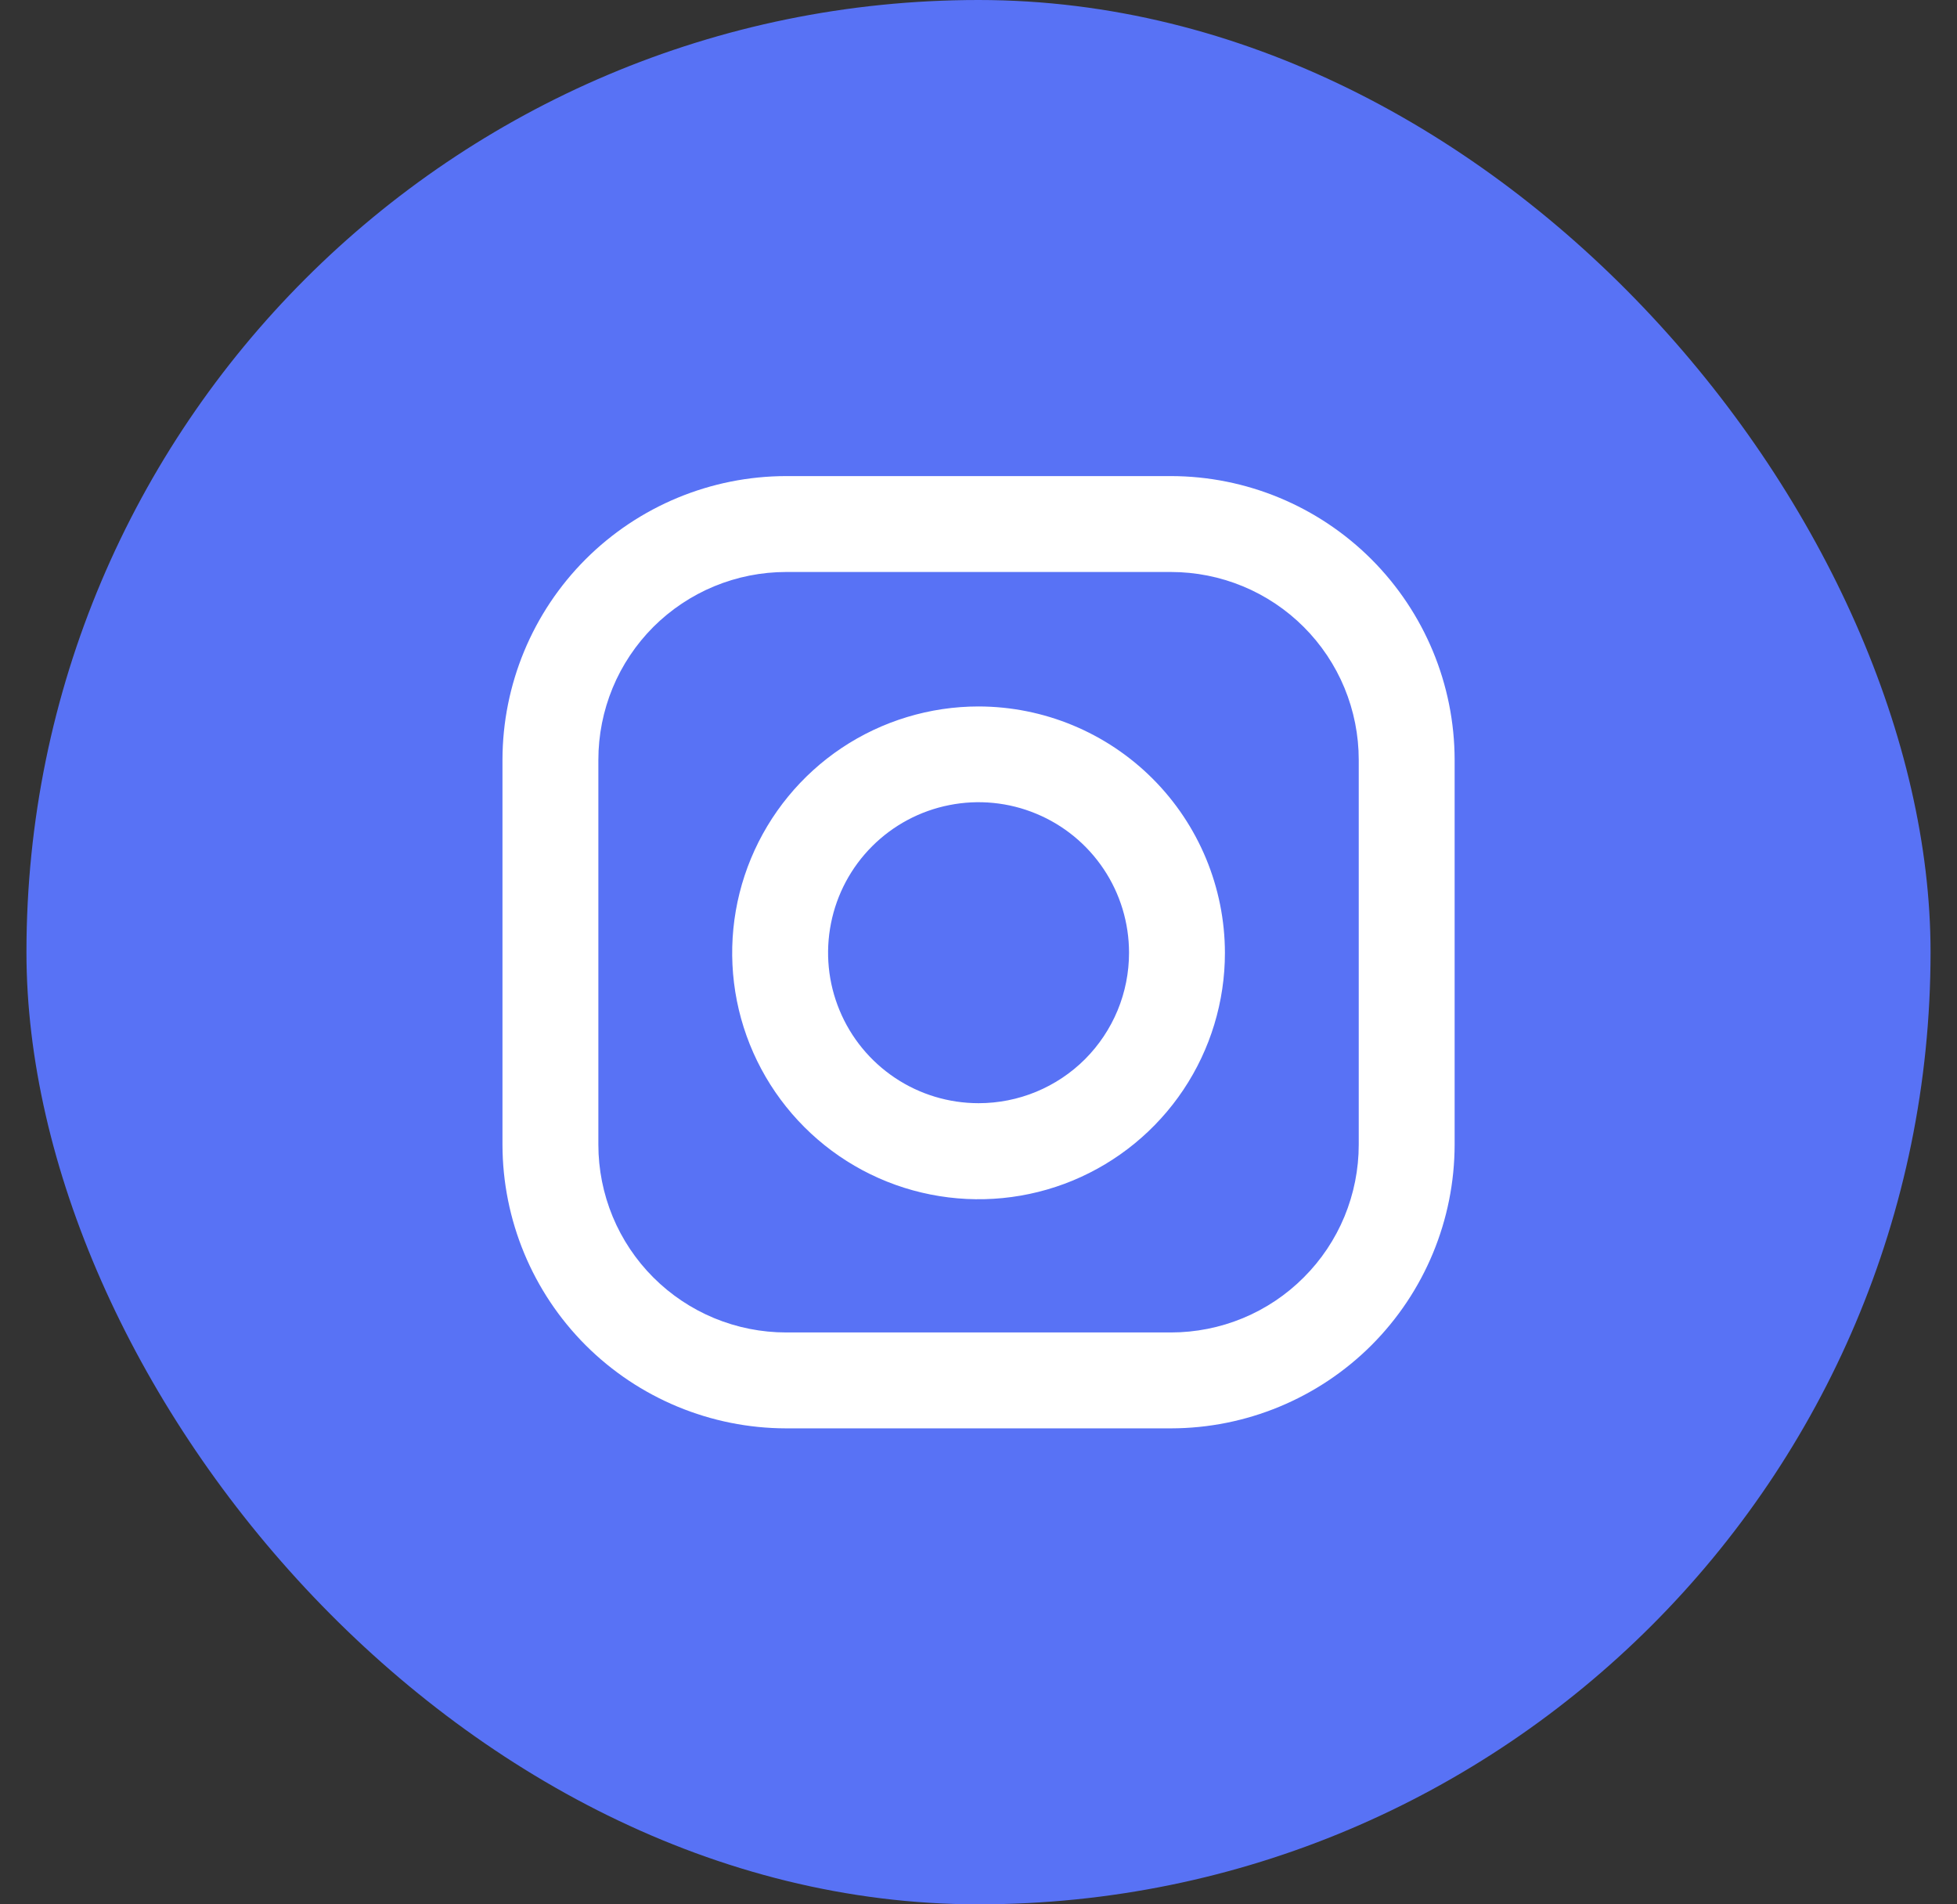
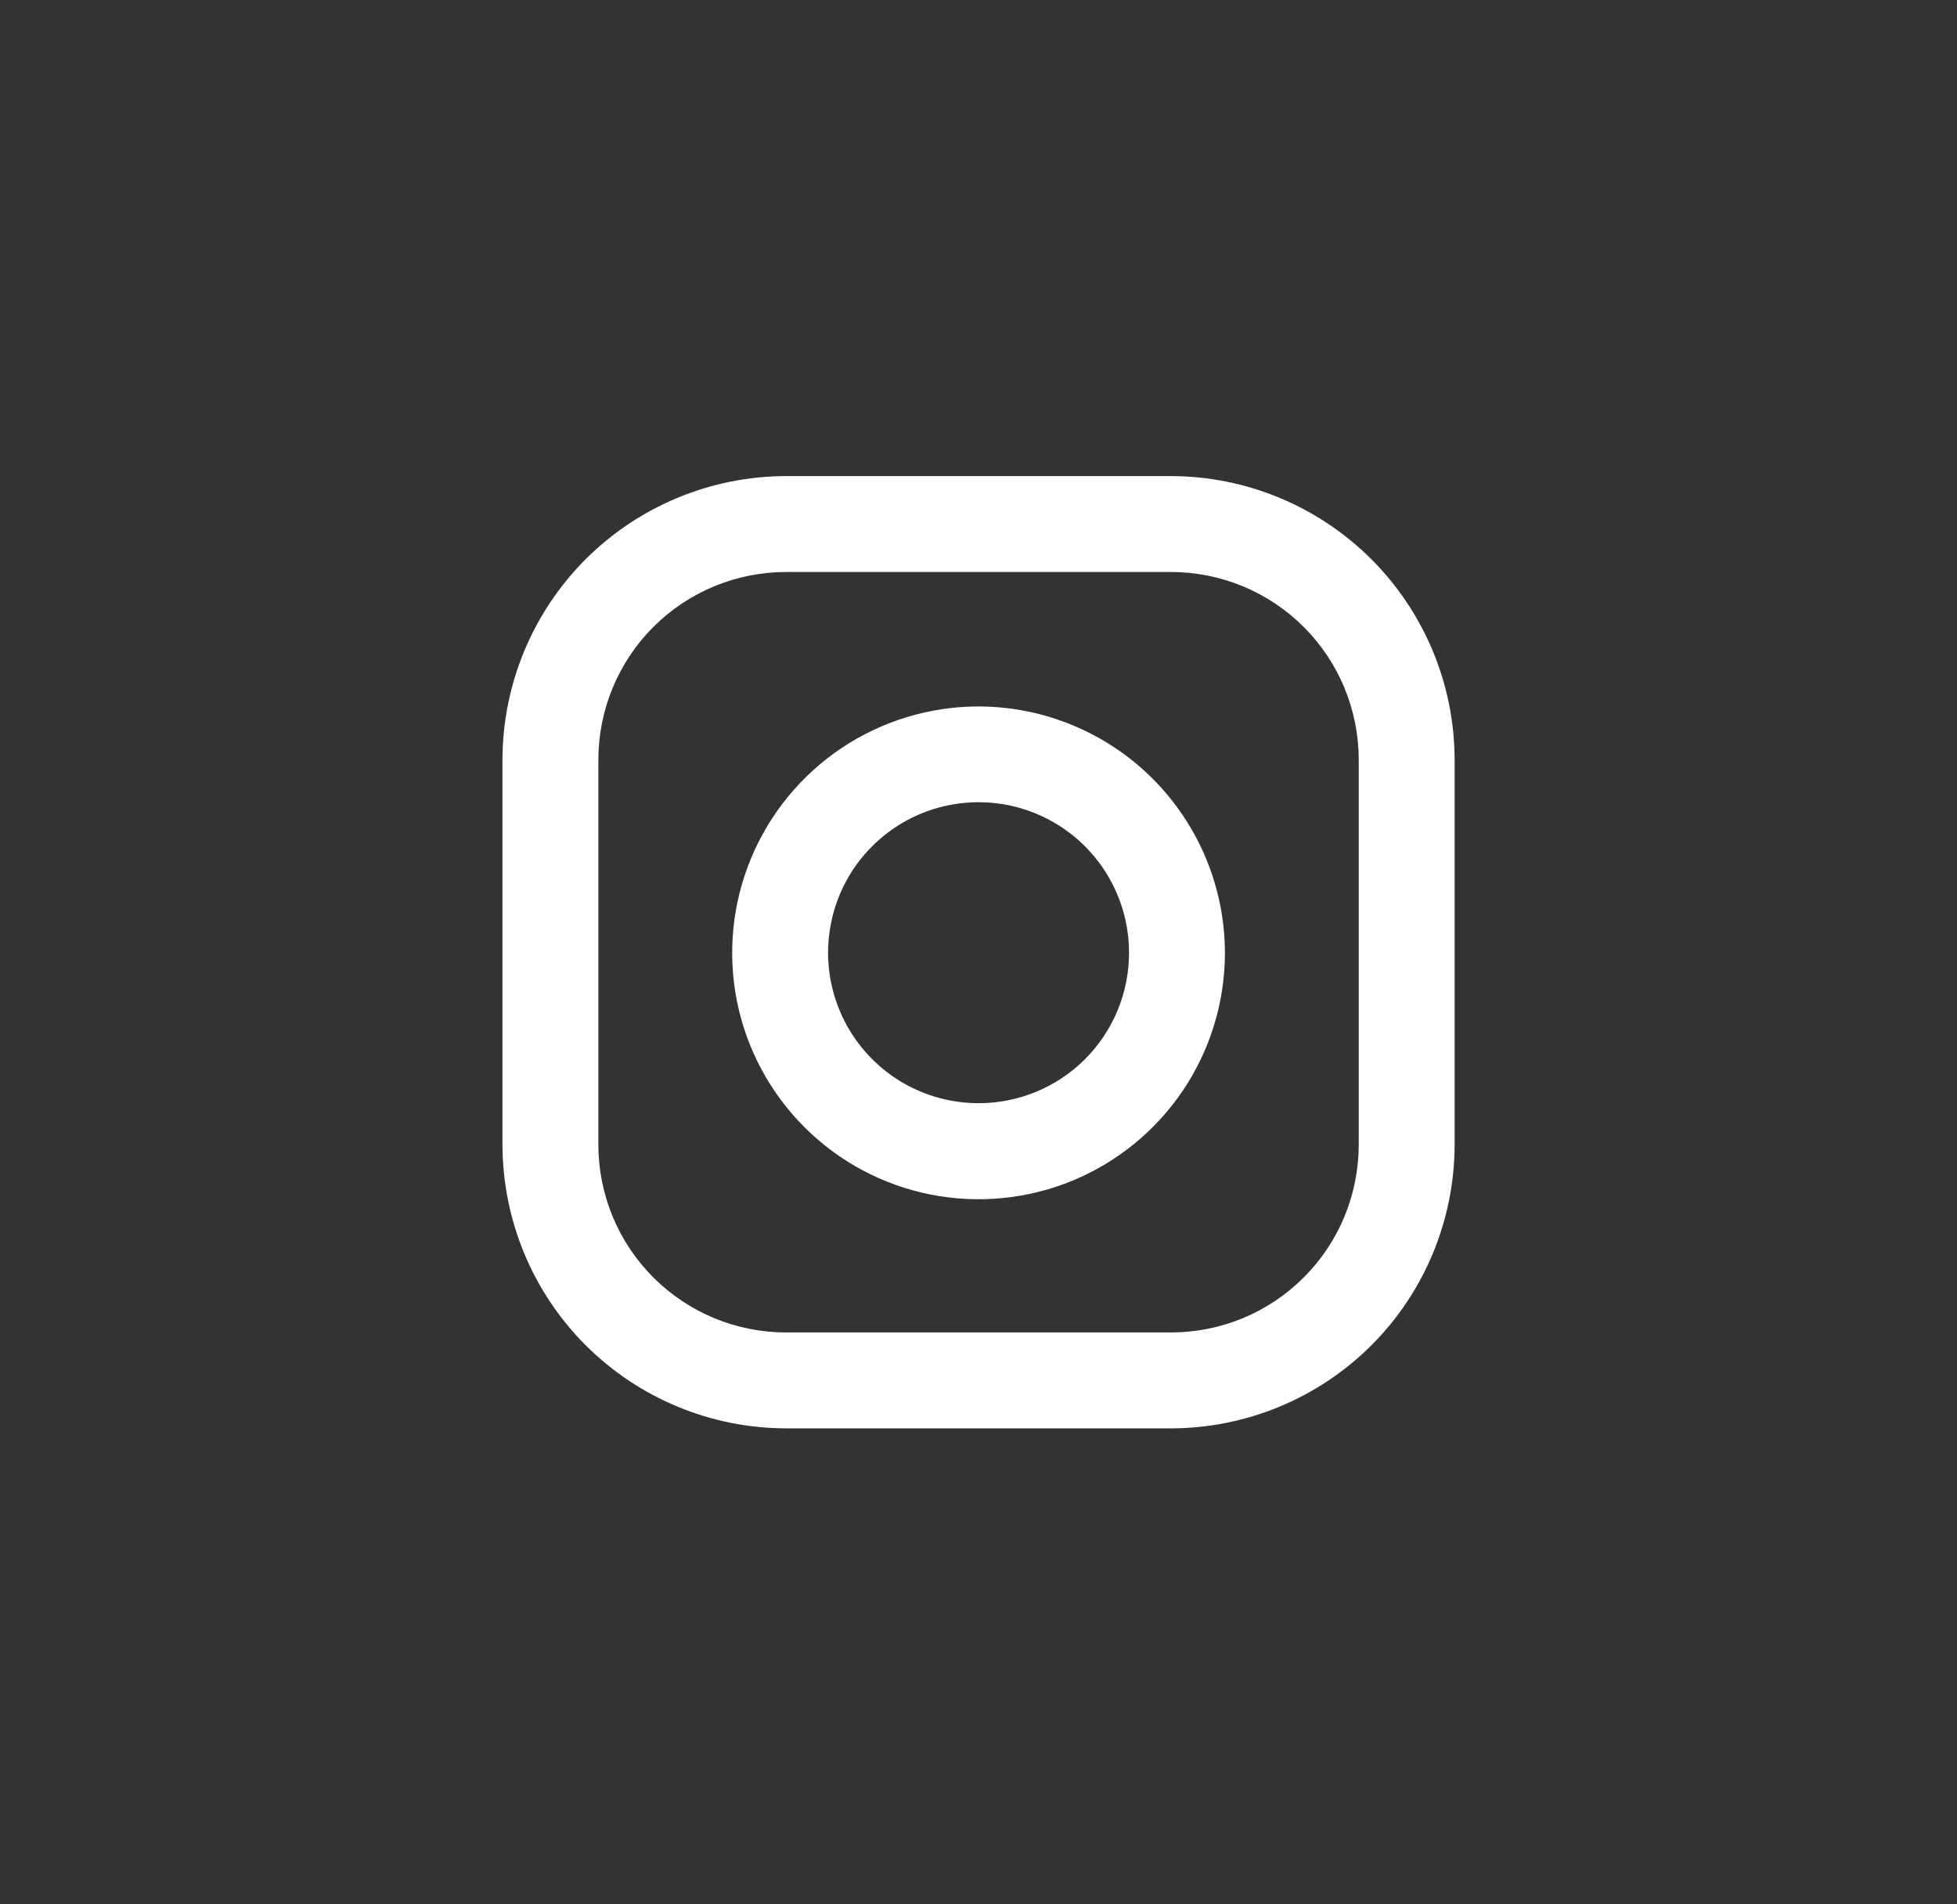
<svg xmlns="http://www.w3.org/2000/svg" width="37" height="36" viewBox="0 0 37 36" fill="none">
  <rect x="0" y="0" width="37" height="36" fill="#333333" stroke="none" />
-   <rect x="0.5" width="36" height="36" rx="18" fill="#5872F5" />
  <path fill-rule="evenodd" clip-rule="evenodd" d="M14.863 9H22.139C23.561 9.002 24.923 9.568 25.929 10.573C26.934 11.579 27.5 12.941 27.502 14.363V21.639C27.5 23.061 26.935 24.424 25.93 25.43C24.924 26.435 23.561 27 22.139 27.002H14.863C13.441 27 12.078 26.435 11.072 25.43C10.067 24.424 9.502 23.061 9.5 21.639V14.363C9.502 12.941 10.067 11.578 11.072 10.572C12.078 9.567 13.441 9.002 14.863 9ZM25.419 22.998C25.597 22.567 25.689 22.105 25.689 21.639V14.363C25.689 13.897 25.597 13.435 25.419 13.004C25.241 12.574 24.979 12.182 24.649 11.852C24.32 11.523 23.928 11.261 23.498 11.083C23.067 10.905 22.605 10.813 22.139 10.813H14.863C14.397 10.813 13.935 10.905 13.504 11.083C13.074 11.261 12.682 11.523 12.352 11.852C12.023 12.182 11.761 12.574 11.583 13.004C11.405 13.435 11.313 13.897 11.313 14.363V21.639C11.313 22.105 11.405 22.567 11.583 22.998C11.761 23.428 12.023 23.82 12.352 24.149C12.682 24.479 13.074 24.741 13.504 24.919C13.935 25.097 14.397 25.189 14.863 25.189H22.139C22.605 25.189 23.067 25.097 23.498 24.919C23.928 24.741 24.32 24.479 24.649 24.149C24.979 23.82 25.241 23.428 25.419 22.998ZM15.914 14.139C16.68 13.628 17.581 13.355 18.502 13.355C19.737 13.357 20.92 13.848 21.793 14.721C22.666 15.595 23.157 16.778 23.159 18.013C23.159 18.934 22.886 19.835 22.374 20.601C21.862 21.367 21.134 21.964 20.283 22.317C19.432 22.669 18.495 22.761 17.592 22.581C16.688 22.402 15.858 21.958 15.207 21.306C14.556 20.655 14.112 19.825 13.932 18.921C13.753 18.017 13.845 17.081 14.198 16.23C14.551 15.379 15.148 14.651 15.914 14.139ZM16.921 20.376C17.389 20.689 17.939 20.855 18.502 20.855C18.876 20.855 19.245 20.782 19.591 20.639C19.936 20.496 20.25 20.287 20.514 20.023C20.778 19.758 20.987 19.445 21.13 19.1C21.273 18.755 21.346 18.384 21.346 18.011C21.346 17.448 21.18 16.898 20.867 16.43C20.554 15.962 20.11 15.597 19.59 15.382C19.07 15.166 18.498 15.11 17.946 15.22C17.394 15.329 16.887 15.6 16.489 15.998C16.091 16.396 15.82 16.903 15.711 17.455C15.601 18.007 15.657 18.579 15.873 19.099C16.088 19.619 16.453 20.063 16.921 20.376Z" fill="white" />
</svg>